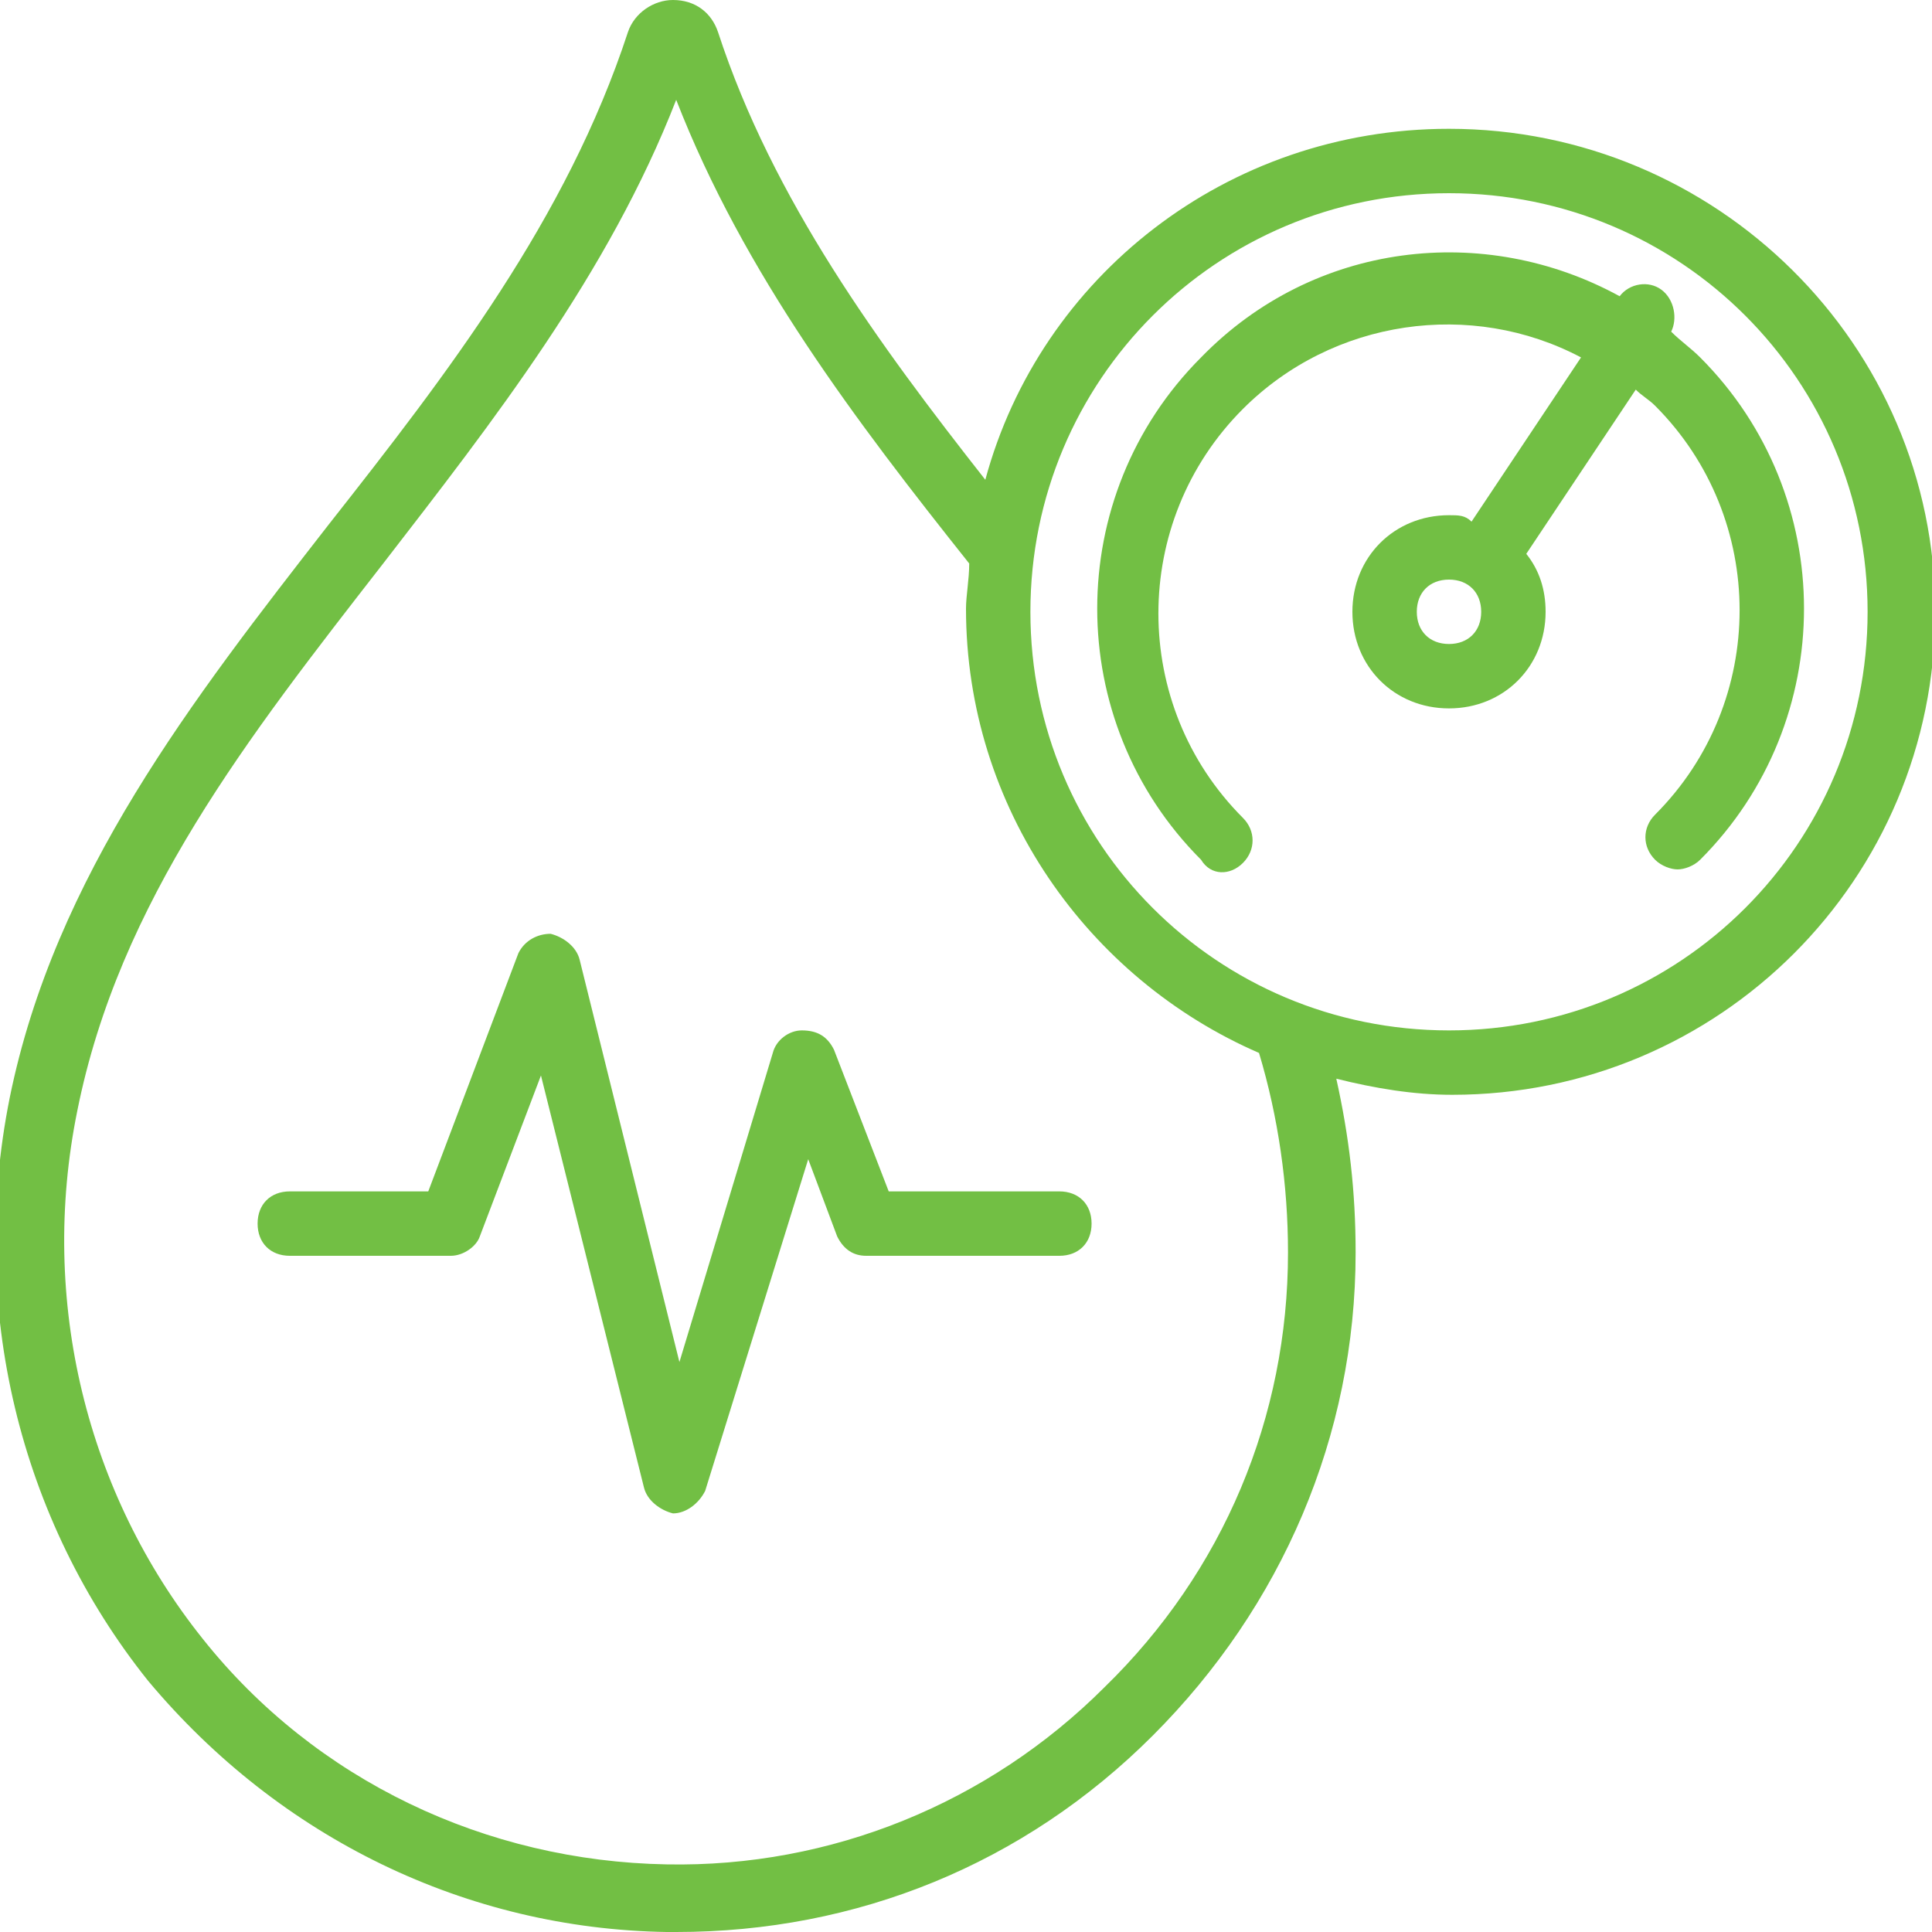
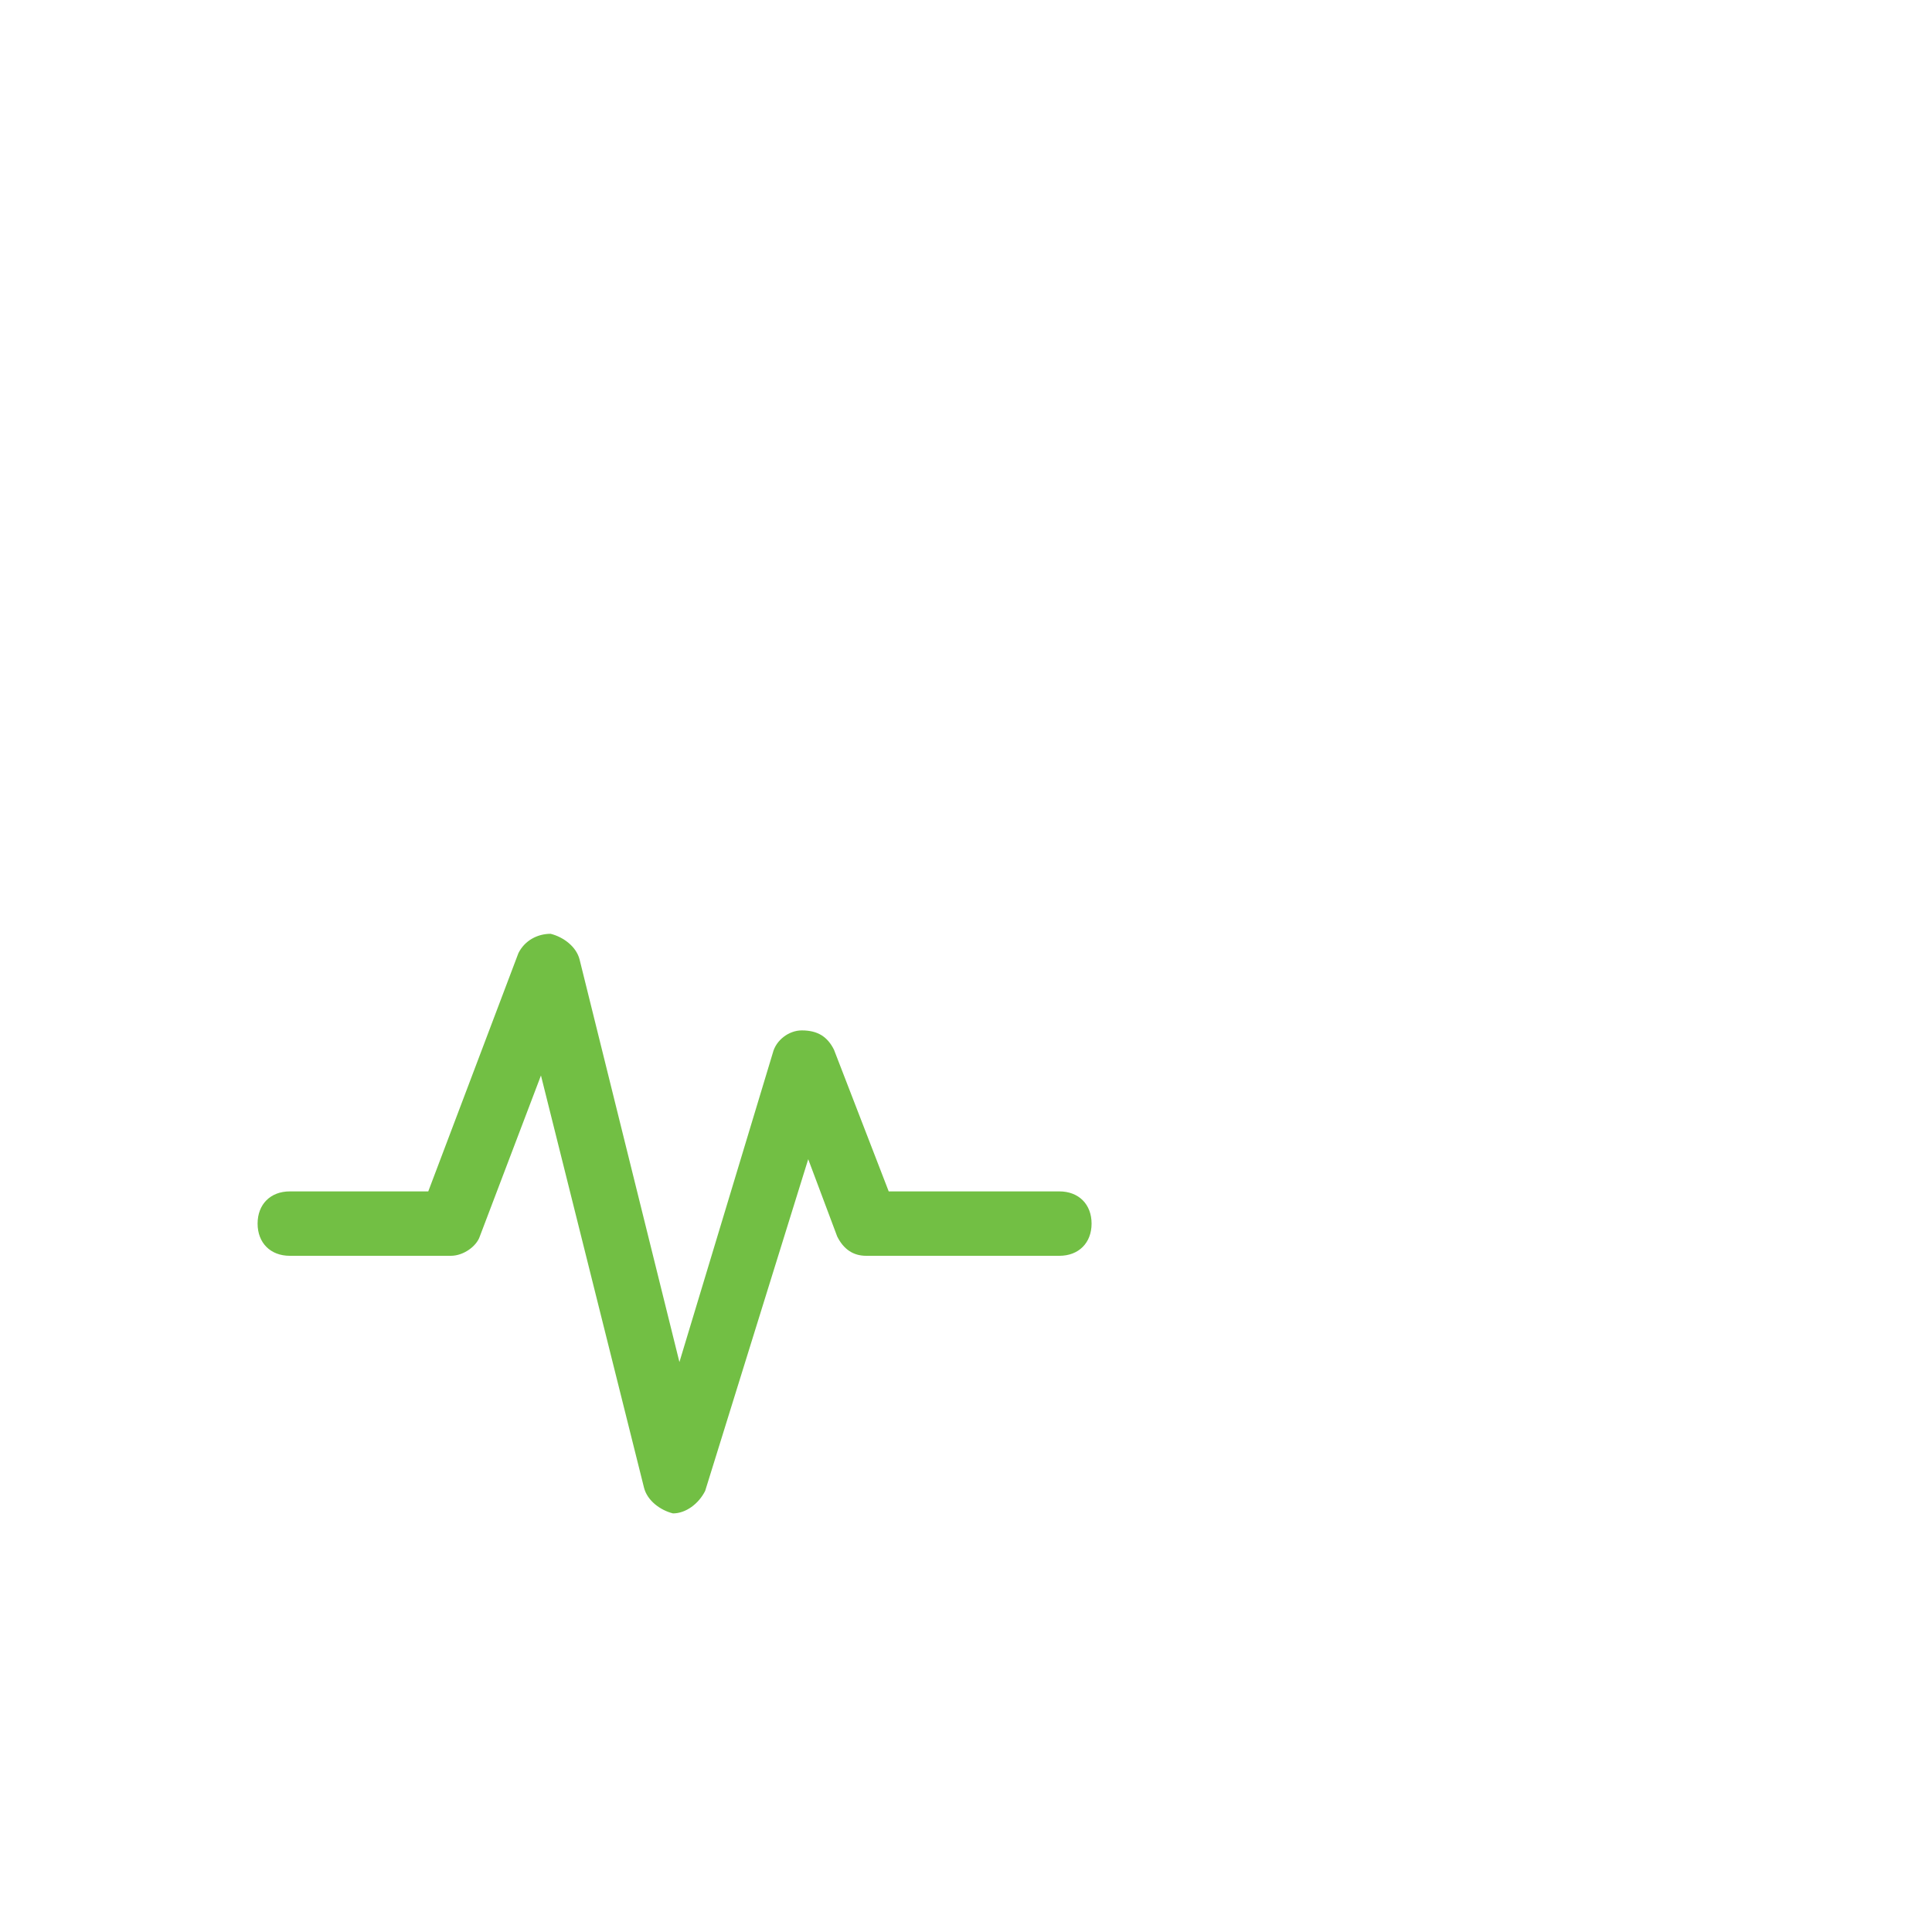
<svg xmlns="http://www.w3.org/2000/svg" version="1.1" id="Icon" x="0px" y="0px" viewBox="0 0 60 60" style="enable-background:new 0 0 60 60;" xml:space="preserve">
  <style type="text/css">
	.st0{fill:#72BF44;}
</style>
-   <path class="st0" d="M20.7,60c0.1,0,0.2,0,0.3,0c5.6,0,10.8-2.1,14.8-6.1c4-4,6.3-9.3,6.3-15c0-1.9-0.2-3.6-0.6-5.4  c1.2,0.3,2.4,0.5,3.6,0.5c8.3,0,15-6.7,15-15S53.3,4,45,4c-6.9,0-12.7,4.6-14.4,10.9C27.3,10.7,24,6.2,22.3,1c-0.2-0.6-0.7-1-1.4-1  h0c-0.6,0-1.2,0.4-1.4,1c-1.9,5.8-5.6,10.6-9.3,15.3c-4.2,5.4-8.5,10.9-9.9,17.8c-1.3,6.5,0.3,13.1,4.3,18.1  C8.7,57.1,14.5,59.9,20.7,60z M45,6c7.2,0,13,5.8,13,13s-5.8,13-13,13s-13-5.8-13-13S37.8,6,45,6z M2.4,34.5  c1.3-6.5,5.3-11.6,9.5-17c3.4-4.4,7-9,9.1-14.4c2.1,5.4,5.6,10,9.1,14.4c0,0.5-0.1,1-0.1,1.4c0,6.2,3.8,11.5,9.1,13.8  c0.6,2,0.9,4.1,0.9,6.2c0,5.1-2,9.9-5.7,13.5c-3.6,3.6-8.5,5.6-13.6,5.5c-5.6-0.1-10.9-2.6-14.4-7C2.7,46.4,1.2,40.4,2.4,34.5  L2.4,34.5z" />
-   <path class="st0" d="M38.6,26.8c0.4-0.4,0.4-1,0-1.4c-3.5-3.5-3.5-9.2,0-12.7c2.8-2.8,7.1-3.4,10.5-1.6l-3.4,5.1  C45.5,16,45.3,16,45,16c-1.7,0-3,1.3-3,3s1.3,3,3,3s3-1.3,3-3c0-0.7-0.2-1.3-0.6-1.8l3.4-5.1c0.2,0.2,0.4,0.3,0.6,0.5  c3.5,3.5,3.5,9.2,0,12.7c-0.4,0.4-0.4,1,0,1.4c0.2,0.2,0.5,0.3,0.7,0.3s0.5-0.1,0.7-0.3c4.3-4.3,4.3-11.3,0-15.6  c-0.3-0.3-0.6-0.5-0.9-0.8c0.2-0.4,0.1-1-0.3-1.3c-0.4-0.3-1-0.2-1.3,0.2c-4.2-2.3-9.5-1.7-13,1.9c-4.3,4.3-4.3,11.3,0,15.6  C37.6,27.2,38.2,27.2,38.6,26.8L38.6,26.8z M45,20c-0.6,0-1-0.4-1-1s0.4-1,1-1s1,0.4,1,1S45.6,20,45,20z" />
  <path class="st0" d="M9,39h5c0.4,0,0.8-0.3,0.9-0.6l1.9-5L20,46.2c0.1,0.4,0.5,0.7,0.9,0.8h0c0.4,0,0.8-0.3,1-0.7L25.1,36l0.9,2.4  c0.2,0.4,0.5,0.6,0.9,0.6h6c0.6,0,1-0.4,1-1s-0.4-1-1-1h-5.3l-1.7-4.4c-0.2-0.4-0.5-0.6-1-0.6c-0.4,0-0.8,0.3-0.9,0.7l-2.9,9.6  L18,29.8c-0.1-0.4-0.5-0.7-0.9-0.8c-0.4,0-0.8,0.2-1,0.6L13.3,37H9c-0.6,0-1,0.4-1,1S8.4,39,9,39z" />
</svg>